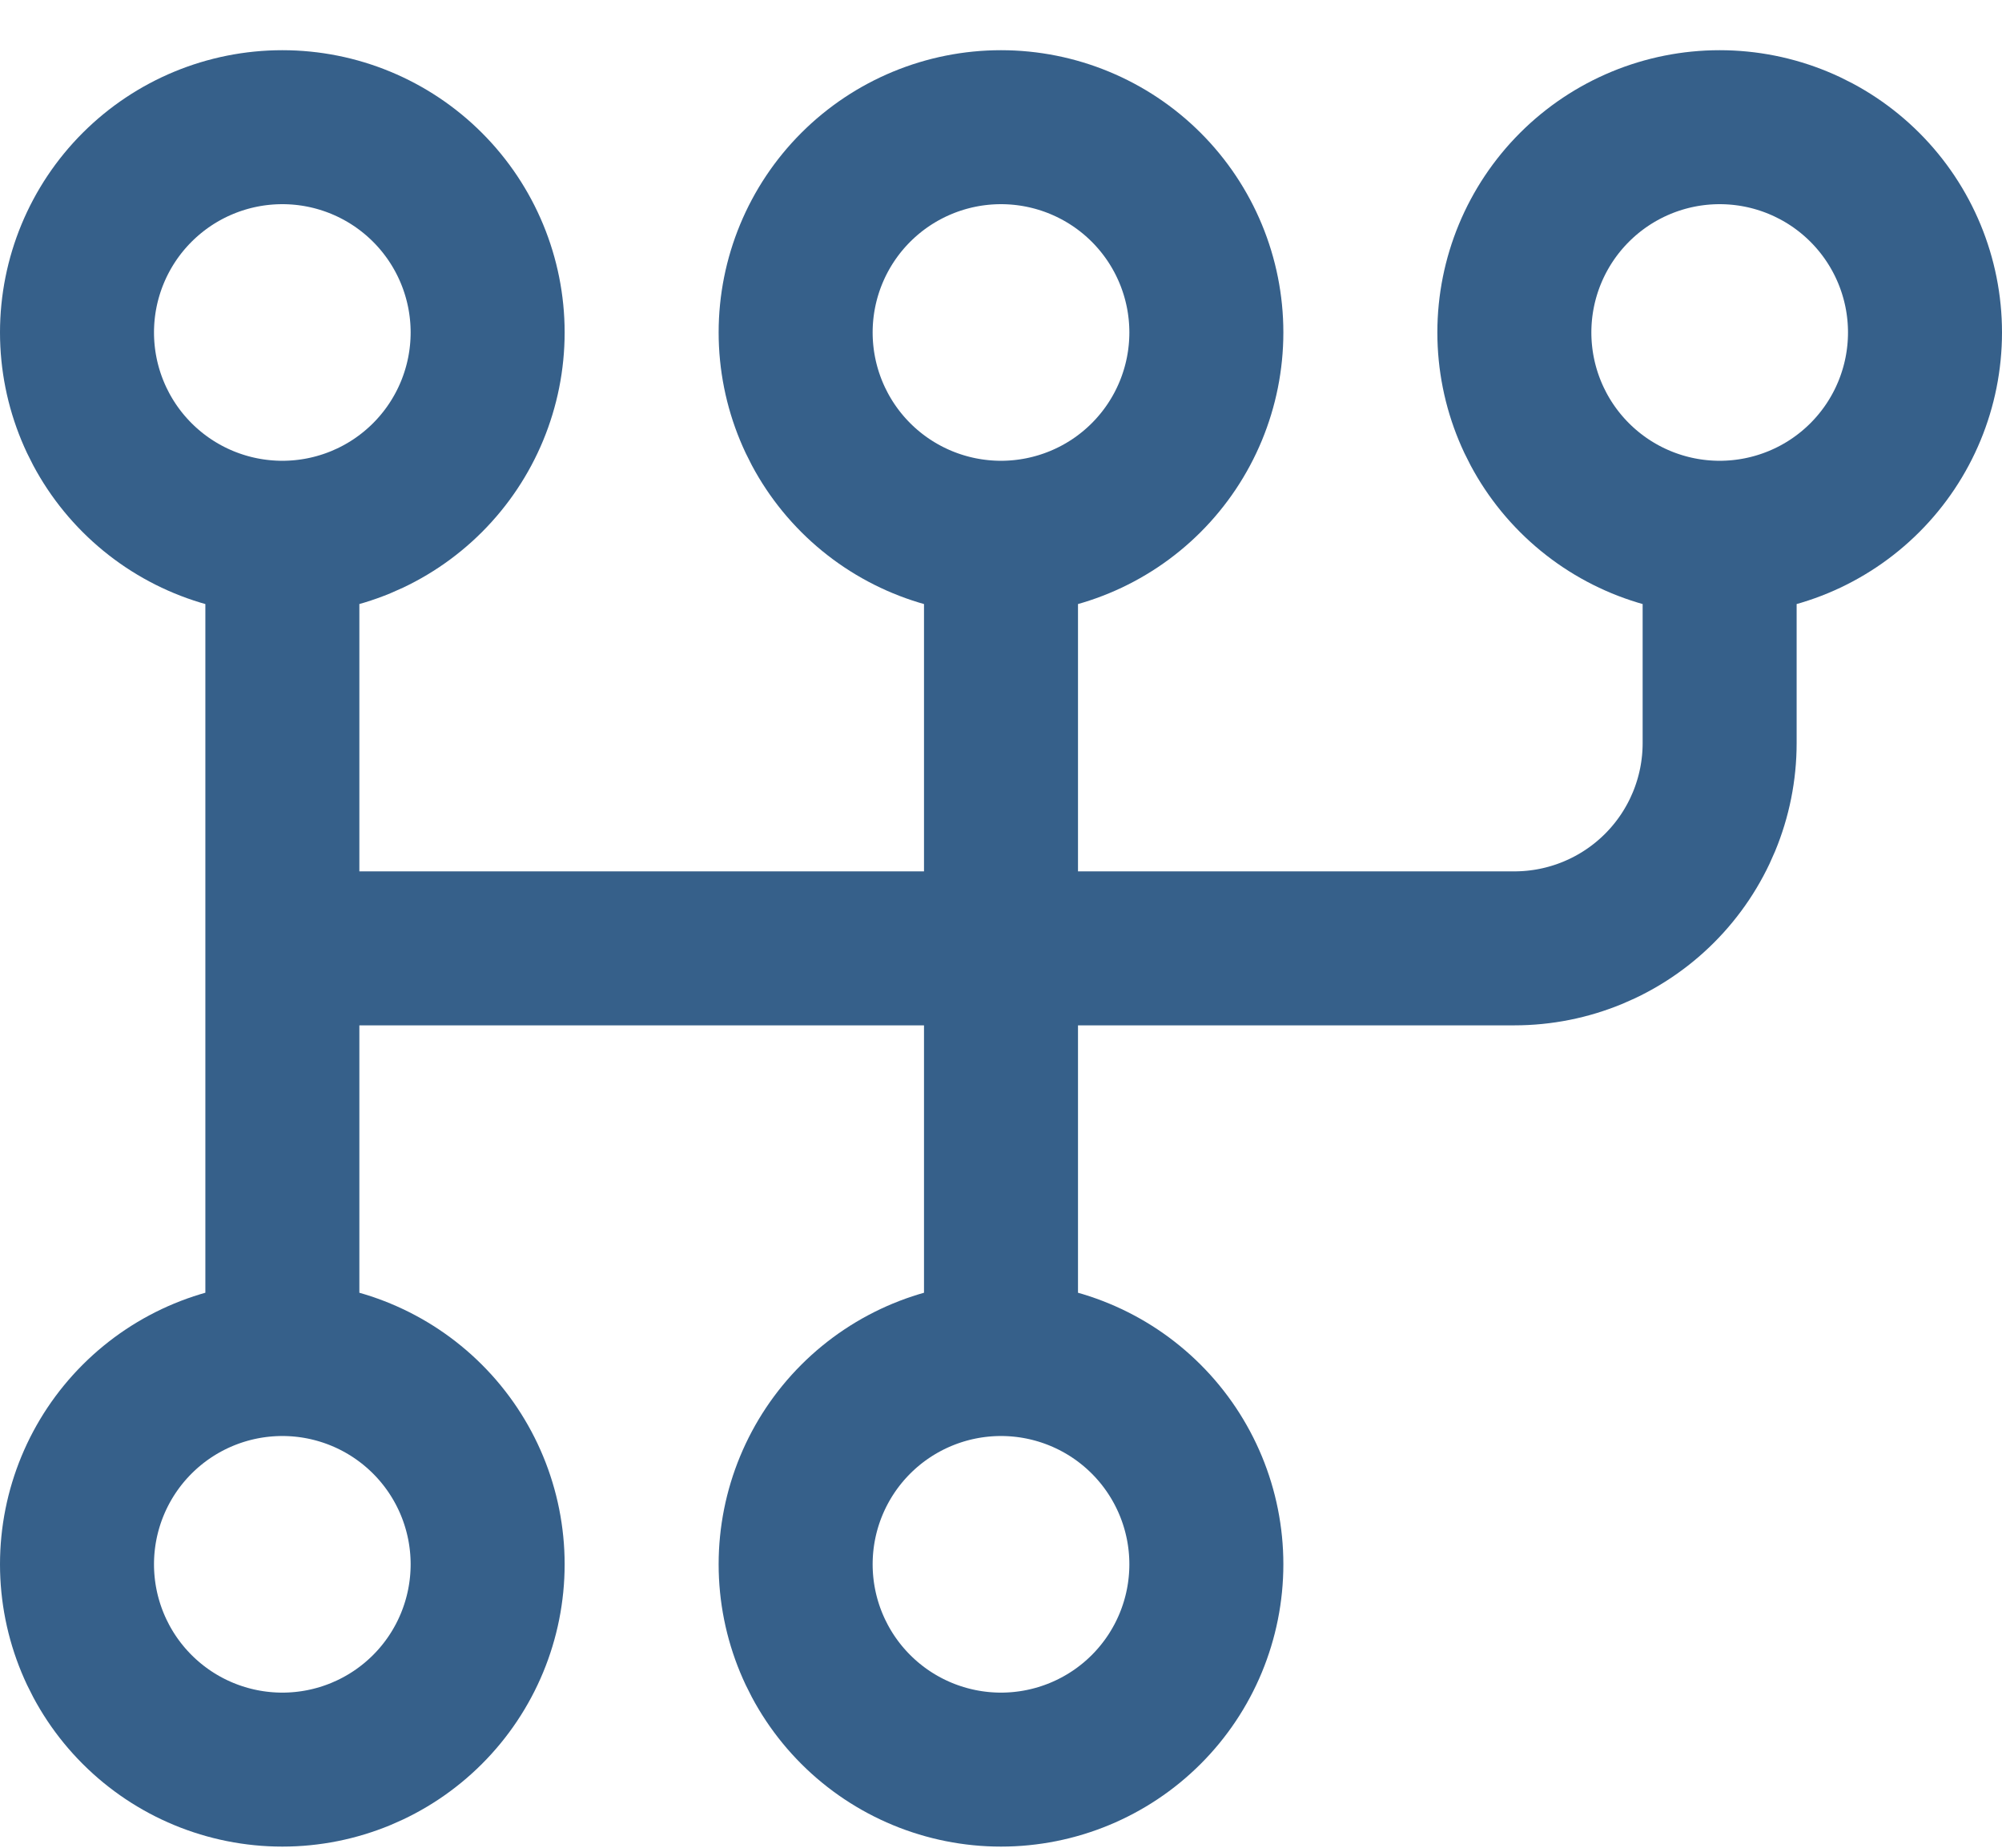
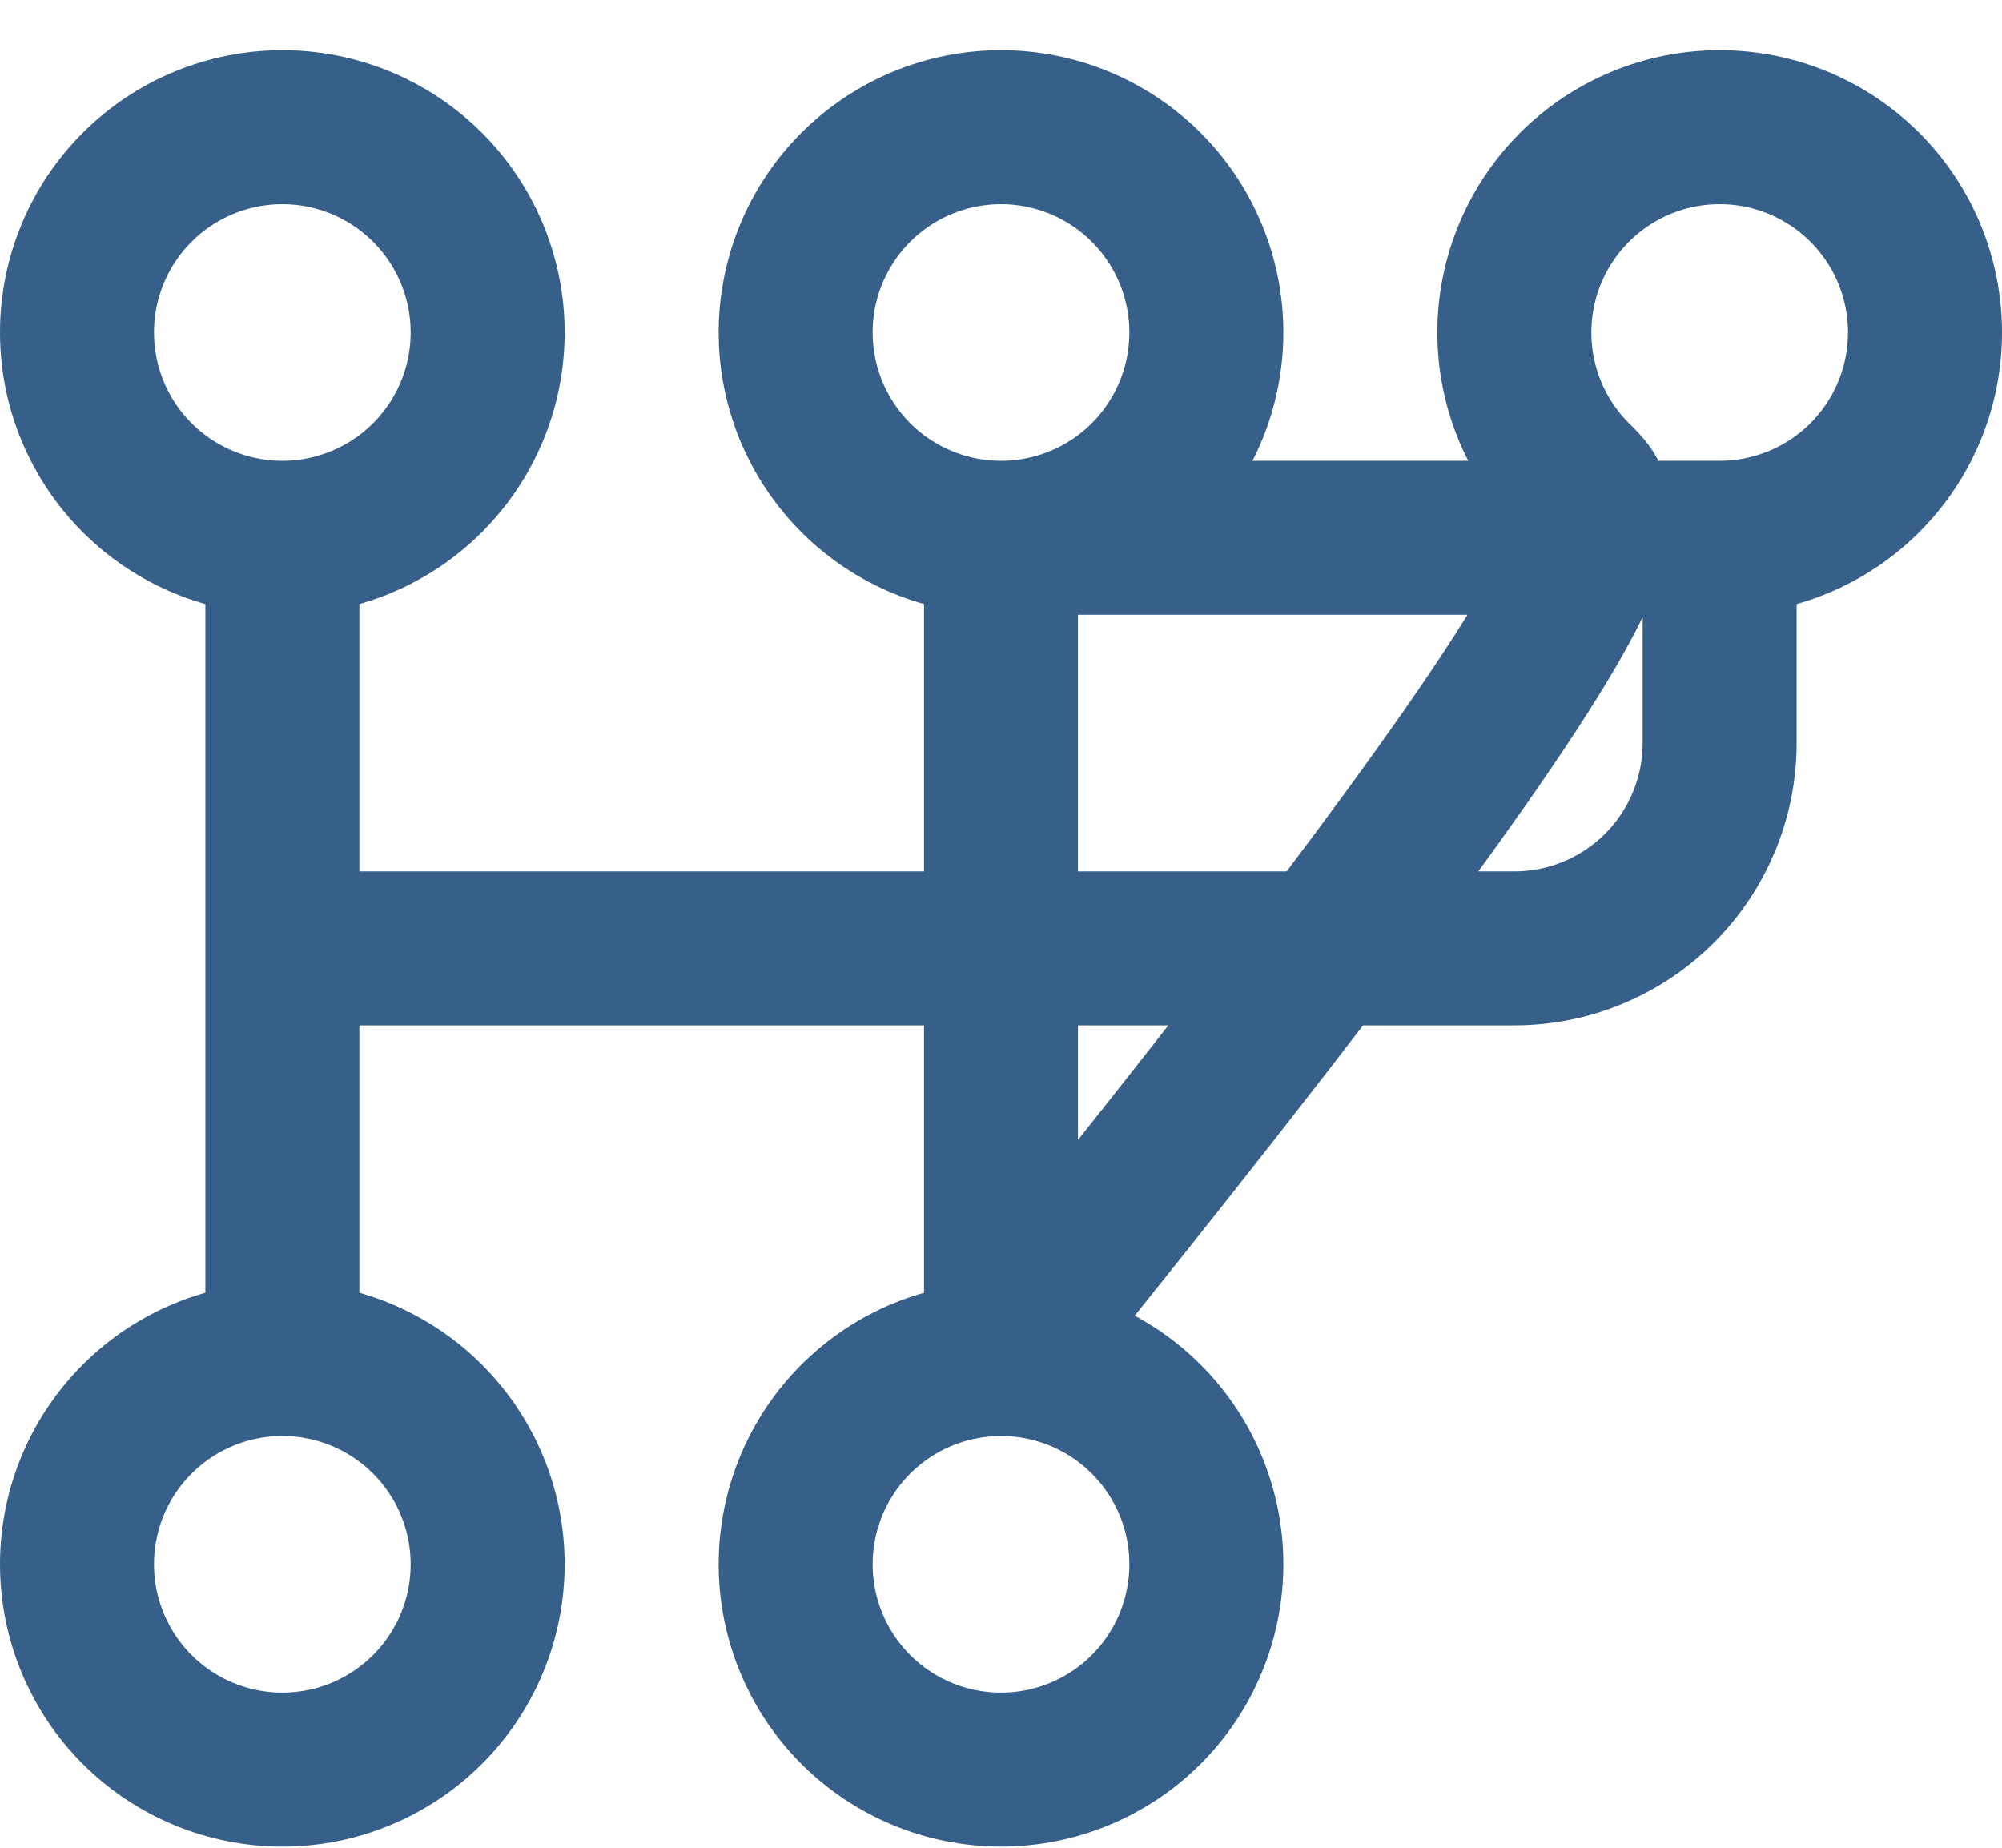
<svg xmlns="http://www.w3.org/2000/svg" width="26" height="24" viewBox="0 0 26 24" fill="none">
-   <path id="Vector" d="M3.667 6.985C2.959 6.985 2.281 6.704 1.781 6.204C1.281 5.704 1 5.026 1 4.318C1 3.611 1.281 2.933 1.781 2.433C2.281 1.933 2.959 1.652 3.667 1.652C4.374 1.652 5.052 1.933 5.552 2.433C6.052 2.933 6.333 3.611 6.333 4.318C6.333 5.026 6.052 5.704 5.552 6.204C5.052 6.704 4.374 6.985 3.667 6.985ZM3.667 6.985V17.652M13 6.985C12.293 6.985 11.614 6.704 11.114 6.204C10.614 5.704 10.333 5.026 10.333 4.318C10.333 3.611 10.614 2.933 11.114 2.433C11.614 1.933 12.293 1.652 13 1.652C13.707 1.652 14.386 1.933 14.886 2.433C15.386 2.933 15.667 3.611 15.667 4.318C15.667 5.026 15.386 5.704 14.886 6.204C14.386 6.704 13.707 6.985 13 6.985ZM13 6.985V17.652M22.333 6.985C21.626 6.985 20.948 6.704 20.448 6.204C19.948 5.704 19.667 5.026 19.667 4.318C19.667 3.611 19.948 2.933 20.448 2.433C20.948 1.933 21.626 1.652 22.333 1.652C23.041 1.652 23.719 1.933 24.219 2.433C24.719 2.933 25 3.611 25 4.318C25 5.026 24.719 5.704 24.219 6.204C23.719 6.704 23.041 6.985 22.333 6.985ZM22.333 6.985V9.652C22.333 10.359 22.052 11.037 21.552 11.537C21.052 12.037 20.374 12.318 19.667 12.318H3.667M3.667 17.652C4.374 17.652 5.052 17.933 5.552 18.433C6.052 18.933 6.333 19.611 6.333 20.318C6.333 21.026 6.052 21.704 5.552 22.204C5.052 22.704 4.374 22.985 3.667 22.985C2.959 22.985 2.281 22.704 1.781 22.204C1.281 21.704 1 21.026 1 20.318C1 19.611 1.281 18.933 1.781 18.433C2.281 17.933 2.959 17.652 3.667 17.652ZM13 17.652C13.707 17.652 14.386 17.933 14.886 18.433C15.386 18.933 15.667 19.611 15.667 20.318C15.667 21.026 15.386 21.704 14.886 22.204C14.386 22.704 13.707 22.985 13 22.985C12.293 22.985 11.614 22.704 11.114 22.204C10.614 21.704 10.333 21.026 10.333 20.318C10.333 19.611 10.614 18.933 11.114 18.433C11.614 17.933 12.293 17.652 13 17.652Z" stroke="#36608A" stroke-width="2" stroke-linecap="round" stroke-linejoin="round" />
+   <path id="Vector" d="M3.667 6.985C2.959 6.985 2.281 6.704 1.781 6.204C1.281 5.704 1 5.026 1 4.318C1 3.611 1.281 2.933 1.781 2.433C2.281 1.933 2.959 1.652 3.667 1.652C4.374 1.652 5.052 1.933 5.552 2.433C6.052 2.933 6.333 3.611 6.333 4.318C6.333 5.026 6.052 5.704 5.552 6.204C5.052 6.704 4.374 6.985 3.667 6.985ZM3.667 6.985V17.652M13 6.985C12.293 6.985 11.614 6.704 11.114 6.204C10.614 5.704 10.333 5.026 10.333 4.318C10.333 3.611 10.614 2.933 11.114 2.433C11.614 1.933 12.293 1.652 13 1.652C13.707 1.652 14.386 1.933 14.886 2.433C15.386 2.933 15.667 3.611 15.667 4.318C15.667 5.026 15.386 5.704 14.886 6.204C14.386 6.704 13.707 6.985 13 6.985ZM13 6.985V17.652C21.626 6.985 20.948 6.704 20.448 6.204C19.948 5.704 19.667 5.026 19.667 4.318C19.667 3.611 19.948 2.933 20.448 2.433C20.948 1.933 21.626 1.652 22.333 1.652C23.041 1.652 23.719 1.933 24.219 2.433C24.719 2.933 25 3.611 25 4.318C25 5.026 24.719 5.704 24.219 6.204C23.719 6.704 23.041 6.985 22.333 6.985ZM22.333 6.985V9.652C22.333 10.359 22.052 11.037 21.552 11.537C21.052 12.037 20.374 12.318 19.667 12.318H3.667M3.667 17.652C4.374 17.652 5.052 17.933 5.552 18.433C6.052 18.933 6.333 19.611 6.333 20.318C6.333 21.026 6.052 21.704 5.552 22.204C5.052 22.704 4.374 22.985 3.667 22.985C2.959 22.985 2.281 22.704 1.781 22.204C1.281 21.704 1 21.026 1 20.318C1 19.611 1.281 18.933 1.781 18.433C2.281 17.933 2.959 17.652 3.667 17.652ZM13 17.652C13.707 17.652 14.386 17.933 14.886 18.433C15.386 18.933 15.667 19.611 15.667 20.318C15.667 21.026 15.386 21.704 14.886 22.204C14.386 22.704 13.707 22.985 13 22.985C12.293 22.985 11.614 22.704 11.114 22.204C10.614 21.704 10.333 21.026 10.333 20.318C10.333 19.611 10.614 18.933 11.114 18.433C11.614 17.933 12.293 17.652 13 17.652Z" stroke="#36608A" stroke-width="2" stroke-linecap="round" stroke-linejoin="round" />
</svg>